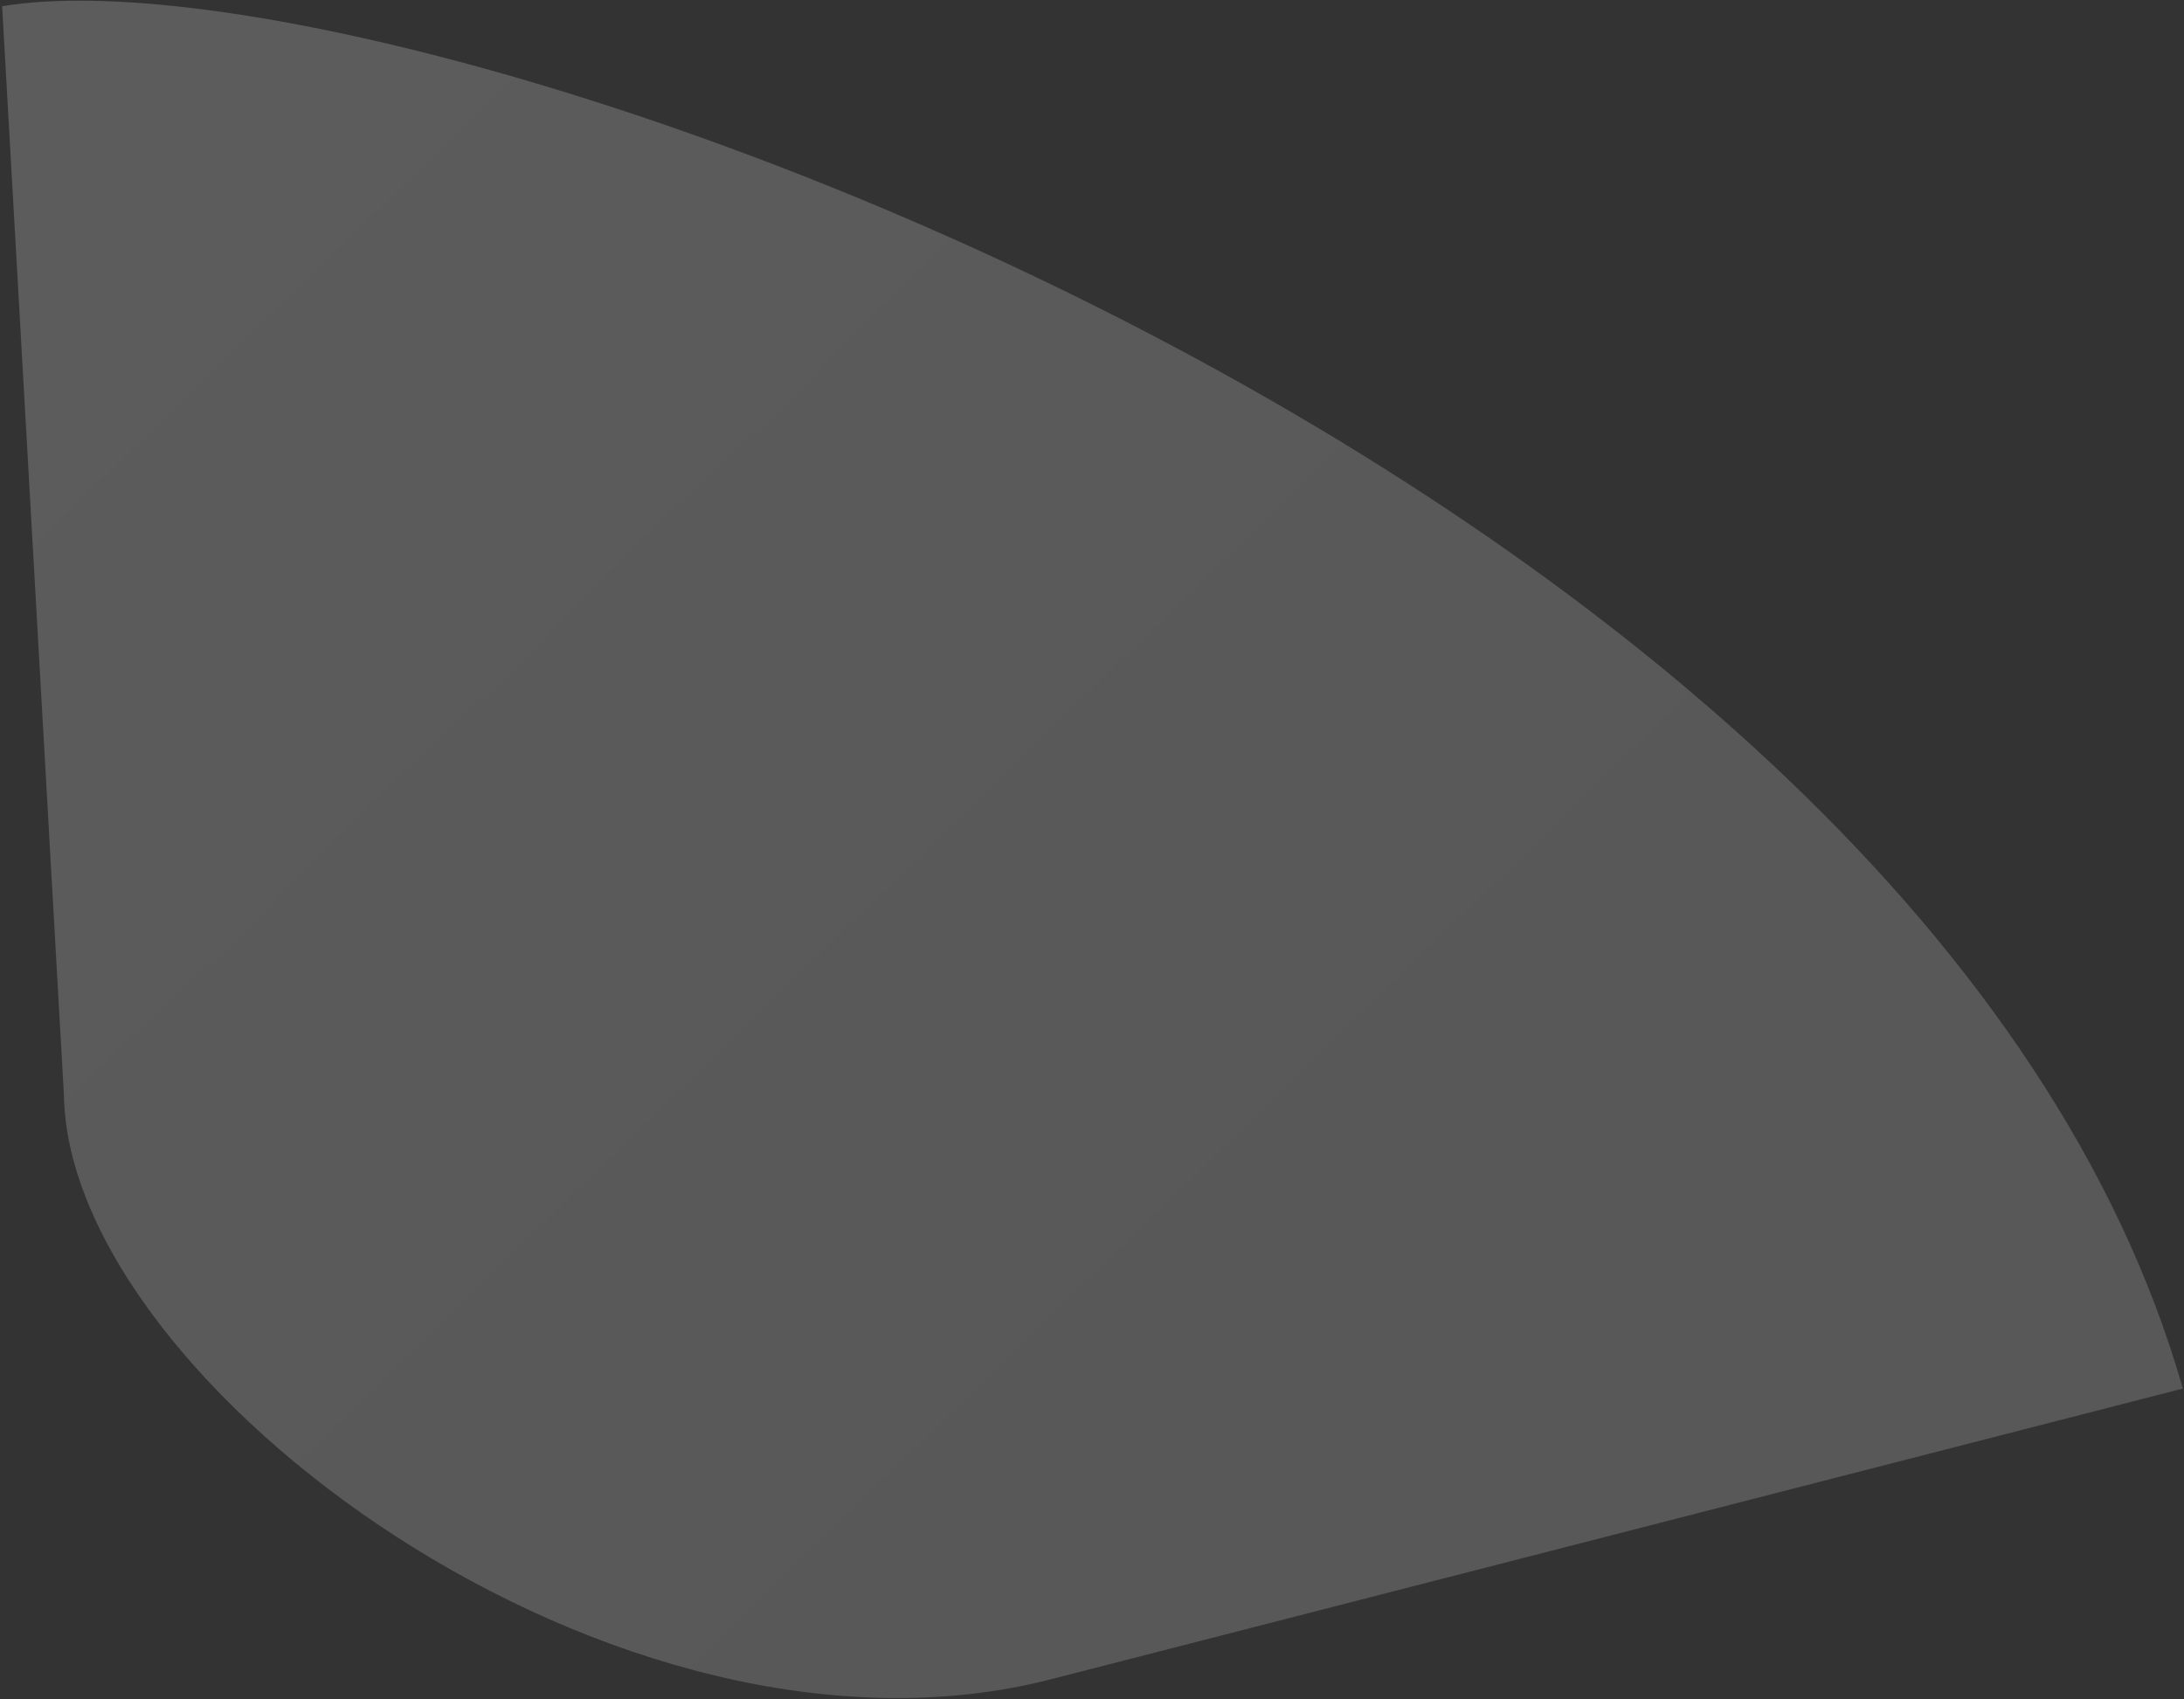
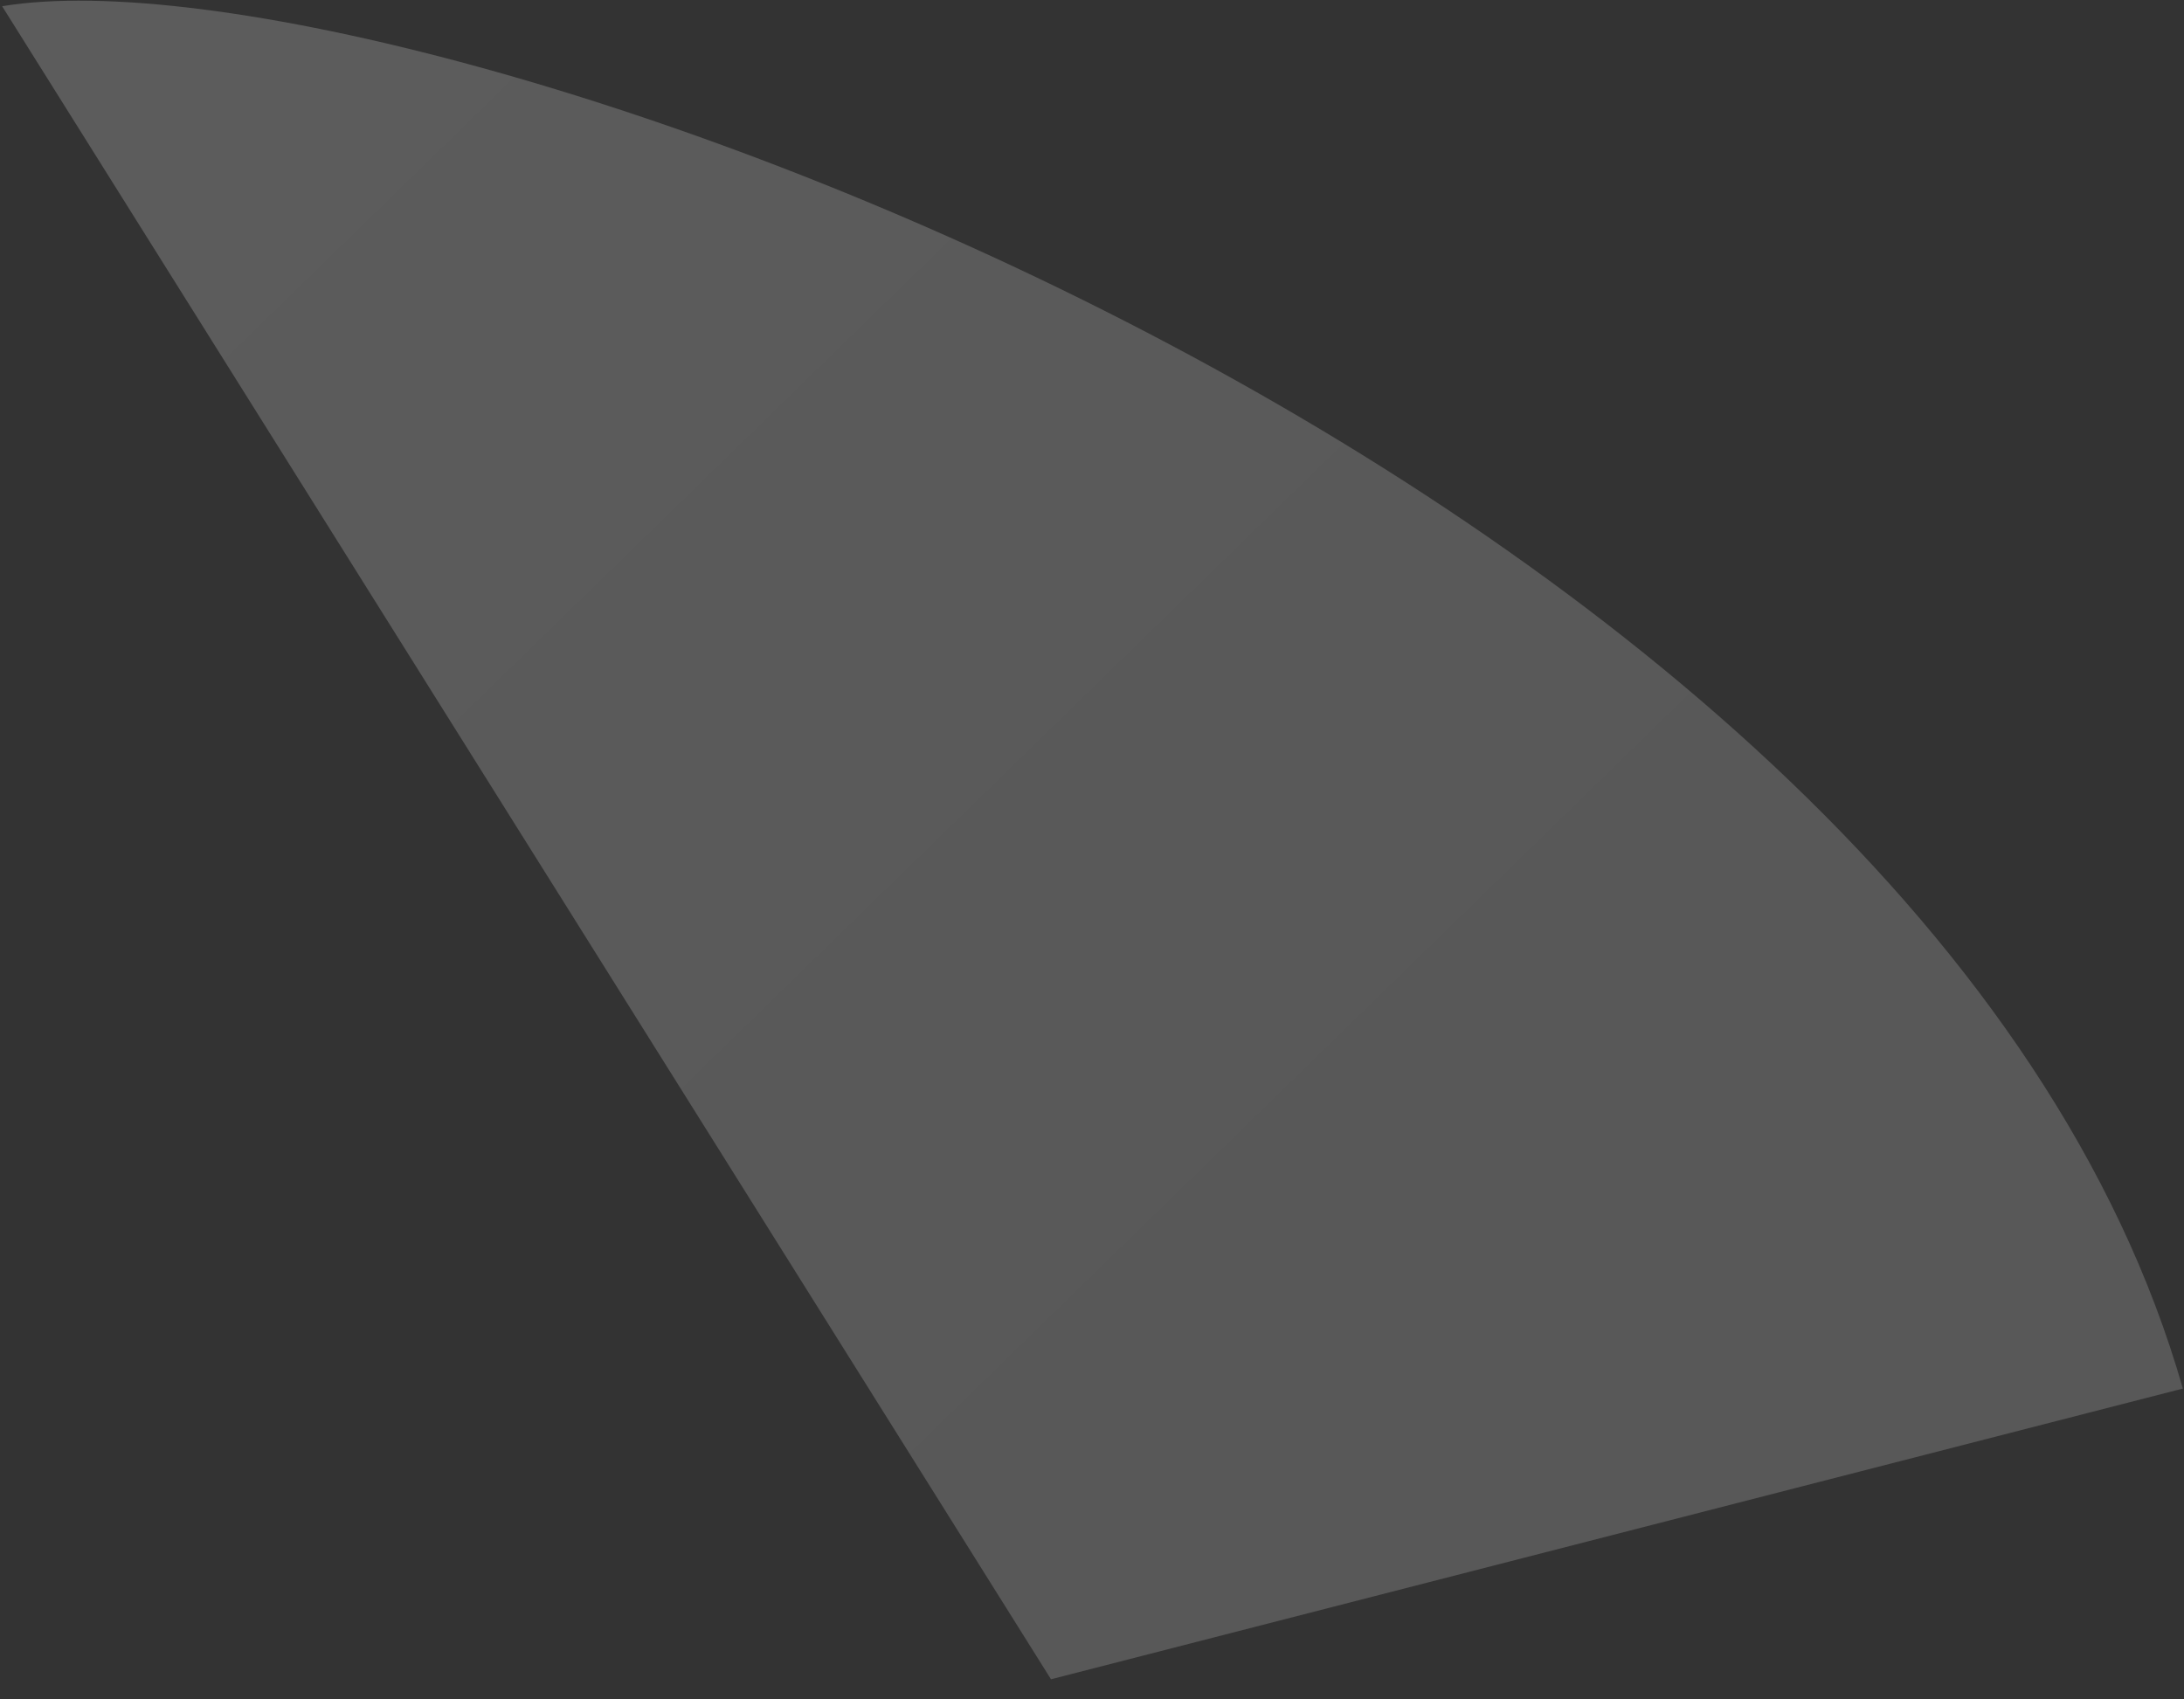
<svg xmlns="http://www.w3.org/2000/svg" width="982" height="764" fill="none">
  <rect width="100%" height="100%" fill="#333333" stroke="none" />
-   <path opacity=".2" d="M981.482 624.402 472.56 755.122C277.557 805.21 30.949 621.795 28.761 492.691L.954 2.795c182.485-30.133 864.433 214.748 980.528 621.607Z" fill="url('#paint0_linear_2001_221')" />
+   <path opacity=".2" d="M981.482 624.402 472.56 755.122L.954 2.795c182.485-30.133 864.433 214.748 980.528 621.607Z" fill="url('#paint0_linear_2001_221')" />
  <defs>
    <linearGradient id="paint0_linear_2001_221" x1="762.901" y1="440.601" x2="235.126" y2="-101.077" gradientUnits="userSpaceOnUse">
      <stop stop-color="#EBEBEB" />
      <stop offset="1" stop-color="#fff" />
    </linearGradient>
  </defs>
</svg>